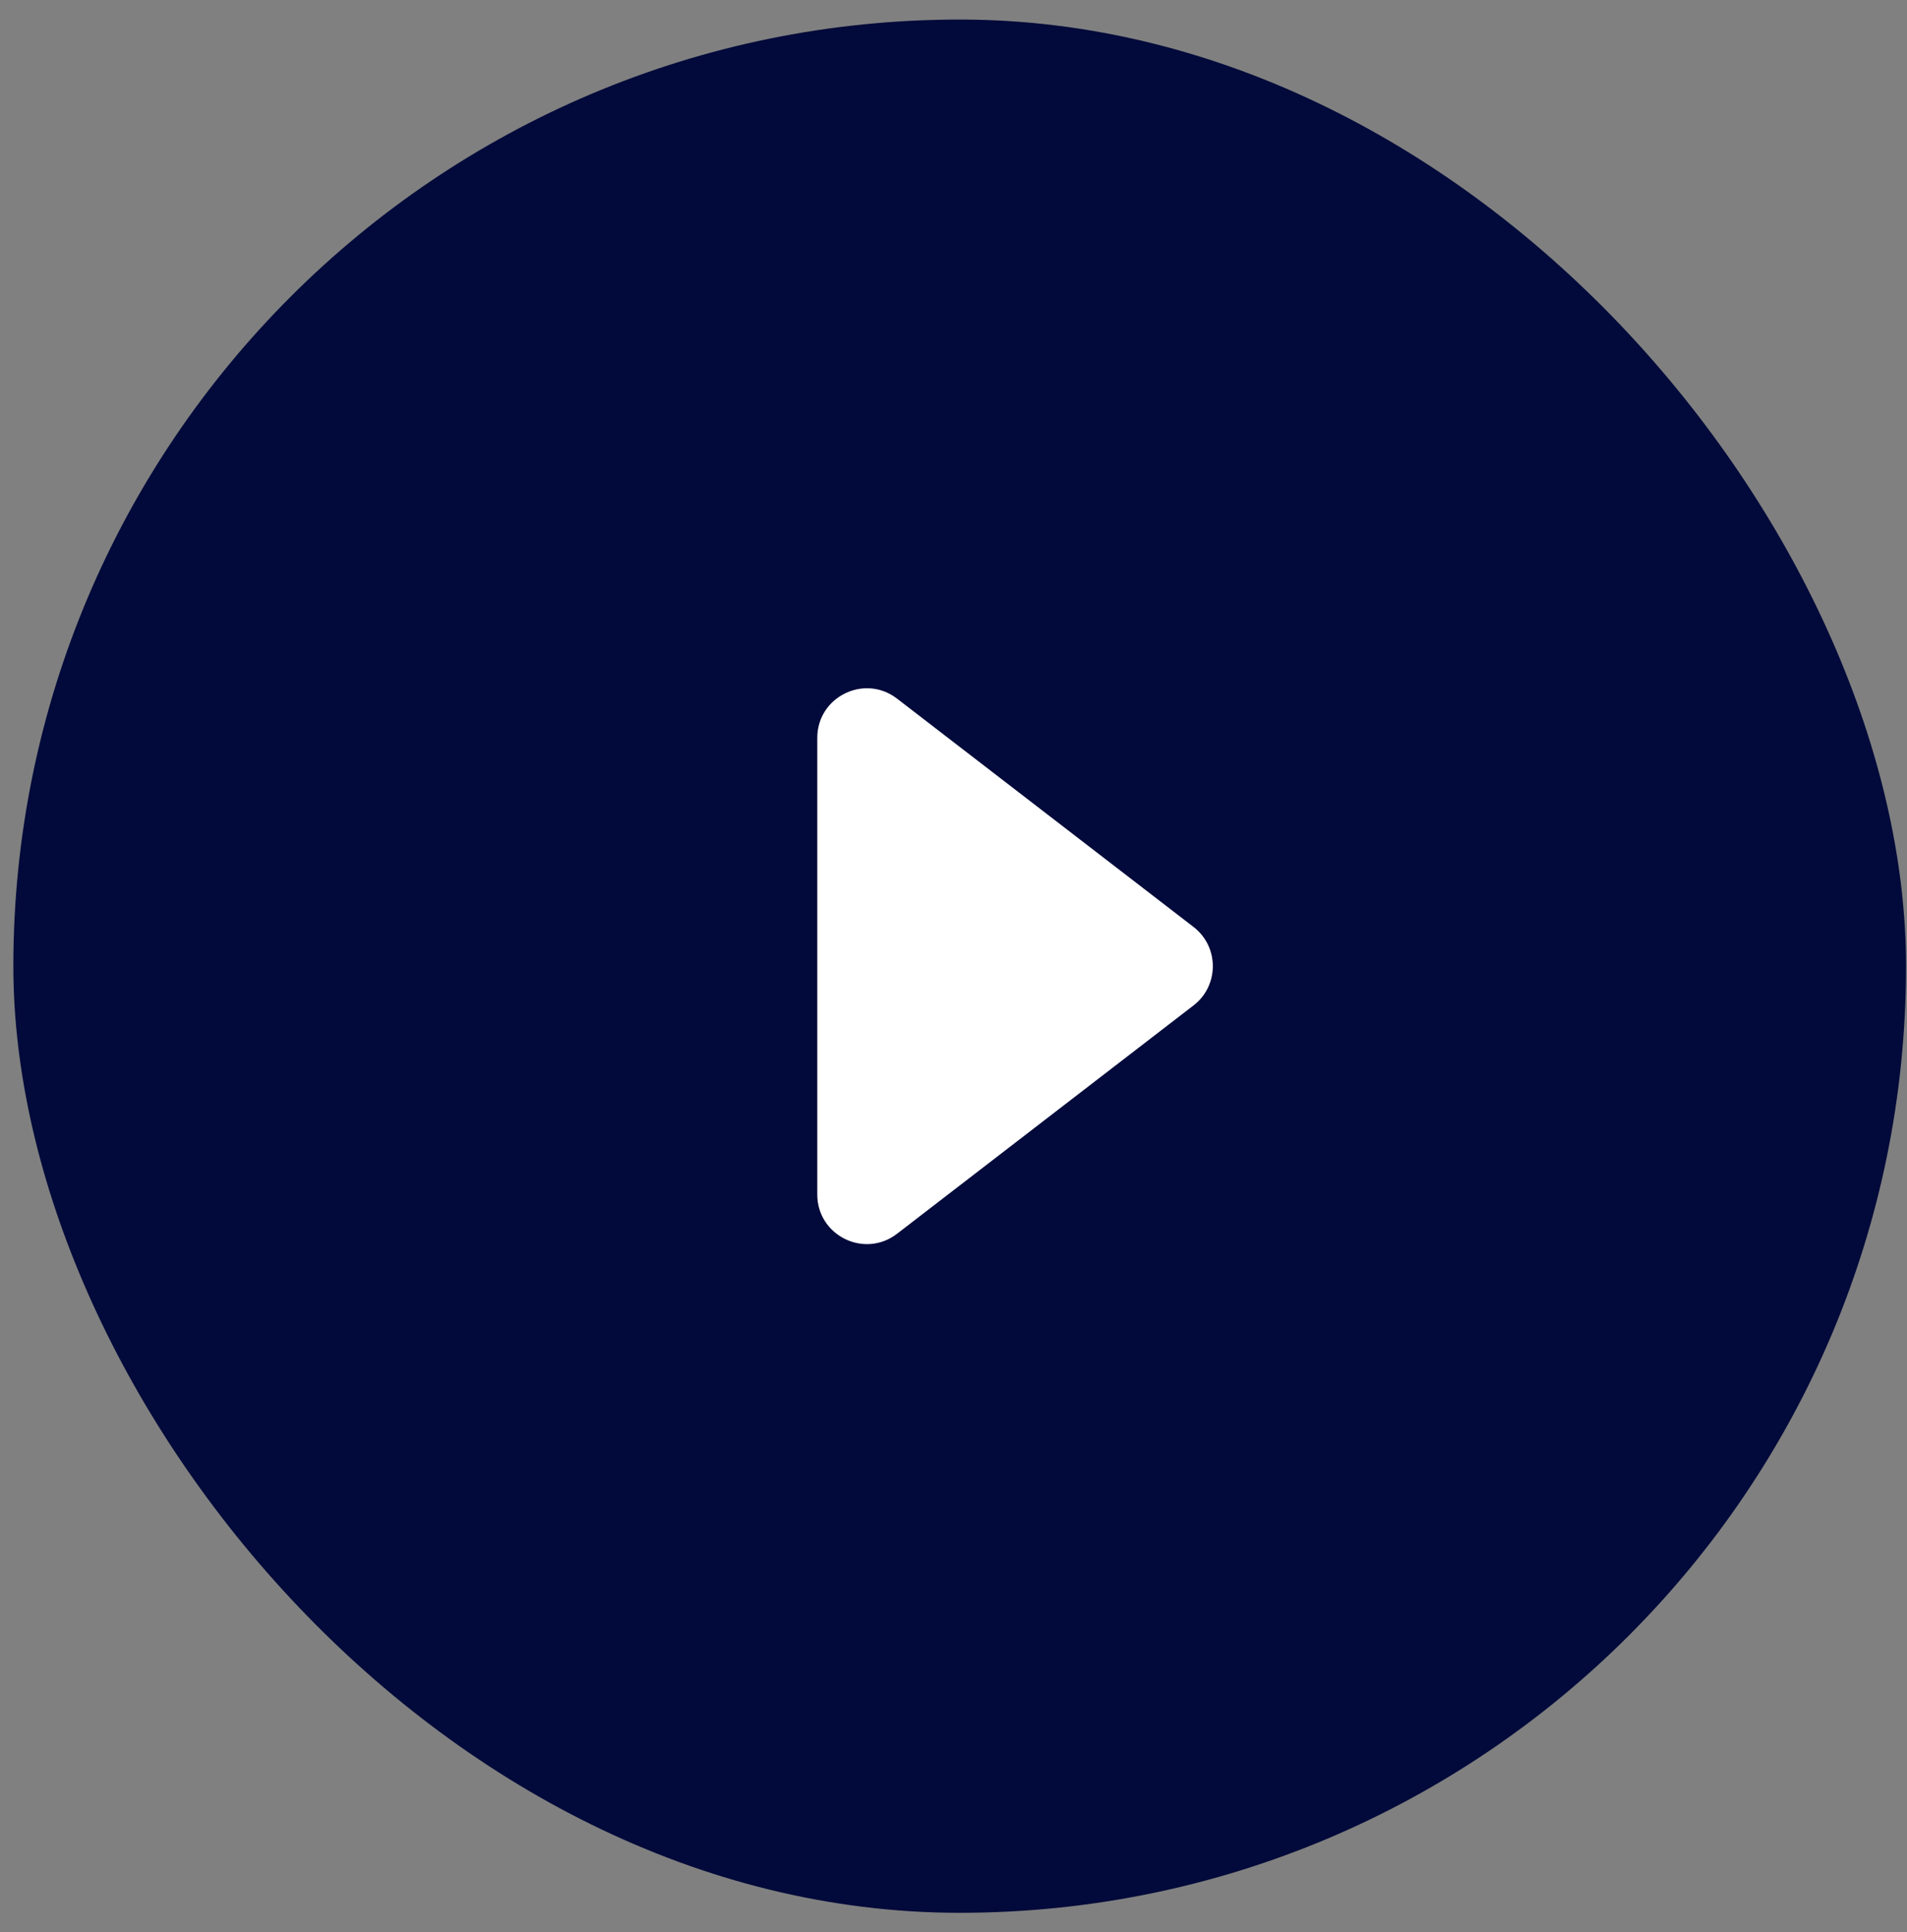
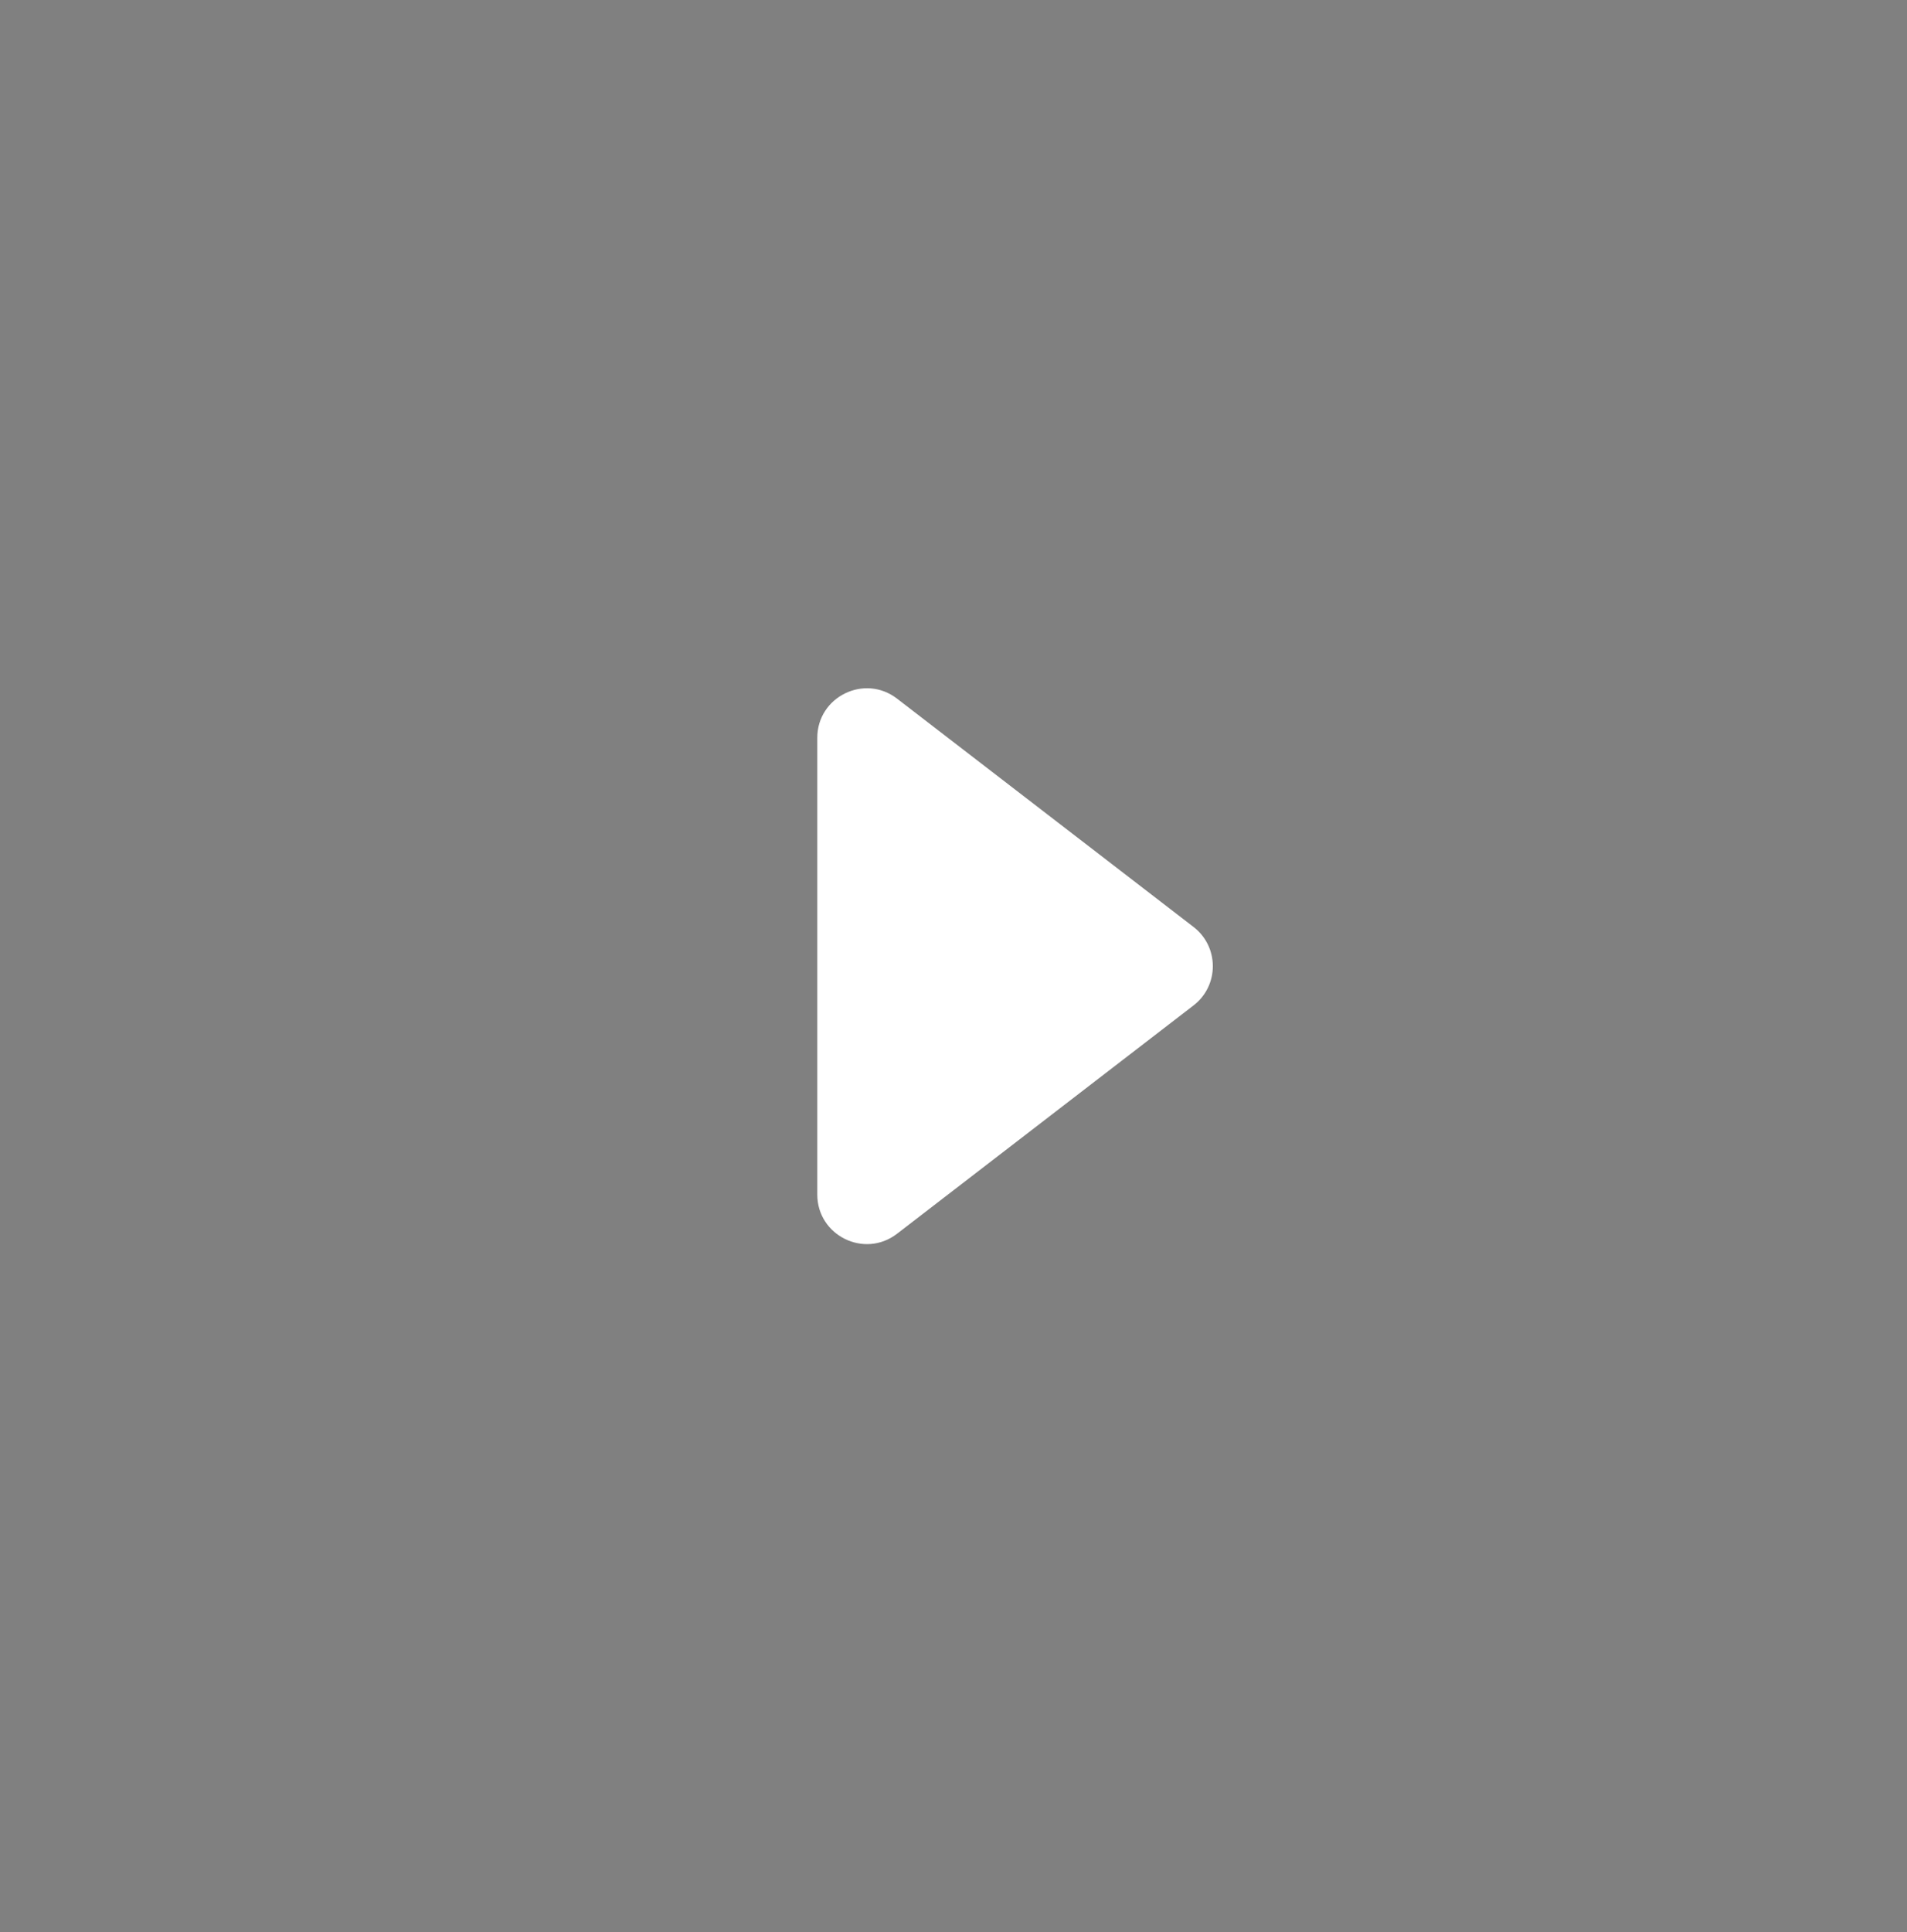
<svg xmlns="http://www.w3.org/2000/svg" width="77" height="78" viewBox="0 0 77 78" fill="none">
  <rect x="0" y="0" width="77" height="78" fill="#808080" stroke="none" />
-   <rect x="0.539" y="0.789" width="76.422" height="76.422" rx="38.211" fill="#010A3A" />
-   <path d="M48.191 37.416C49.231 38.216 49.231 39.785 48.191 40.585L36.22 49.801C34.905 50.813 33 49.876 33 48.216L33 29.785C33 28.125 34.905 27.188 36.22 28.2L48.191 37.416Z" fill="white" />
+   <path d="M48.191 37.416C49.231 38.216 49.231 39.785 48.191 40.585L36.22 49.801C34.905 50.813 33 49.876 33 48.216L33 29.785C33 28.125 34.905 27.188 36.22 28.2Z" fill="white" />
</svg>